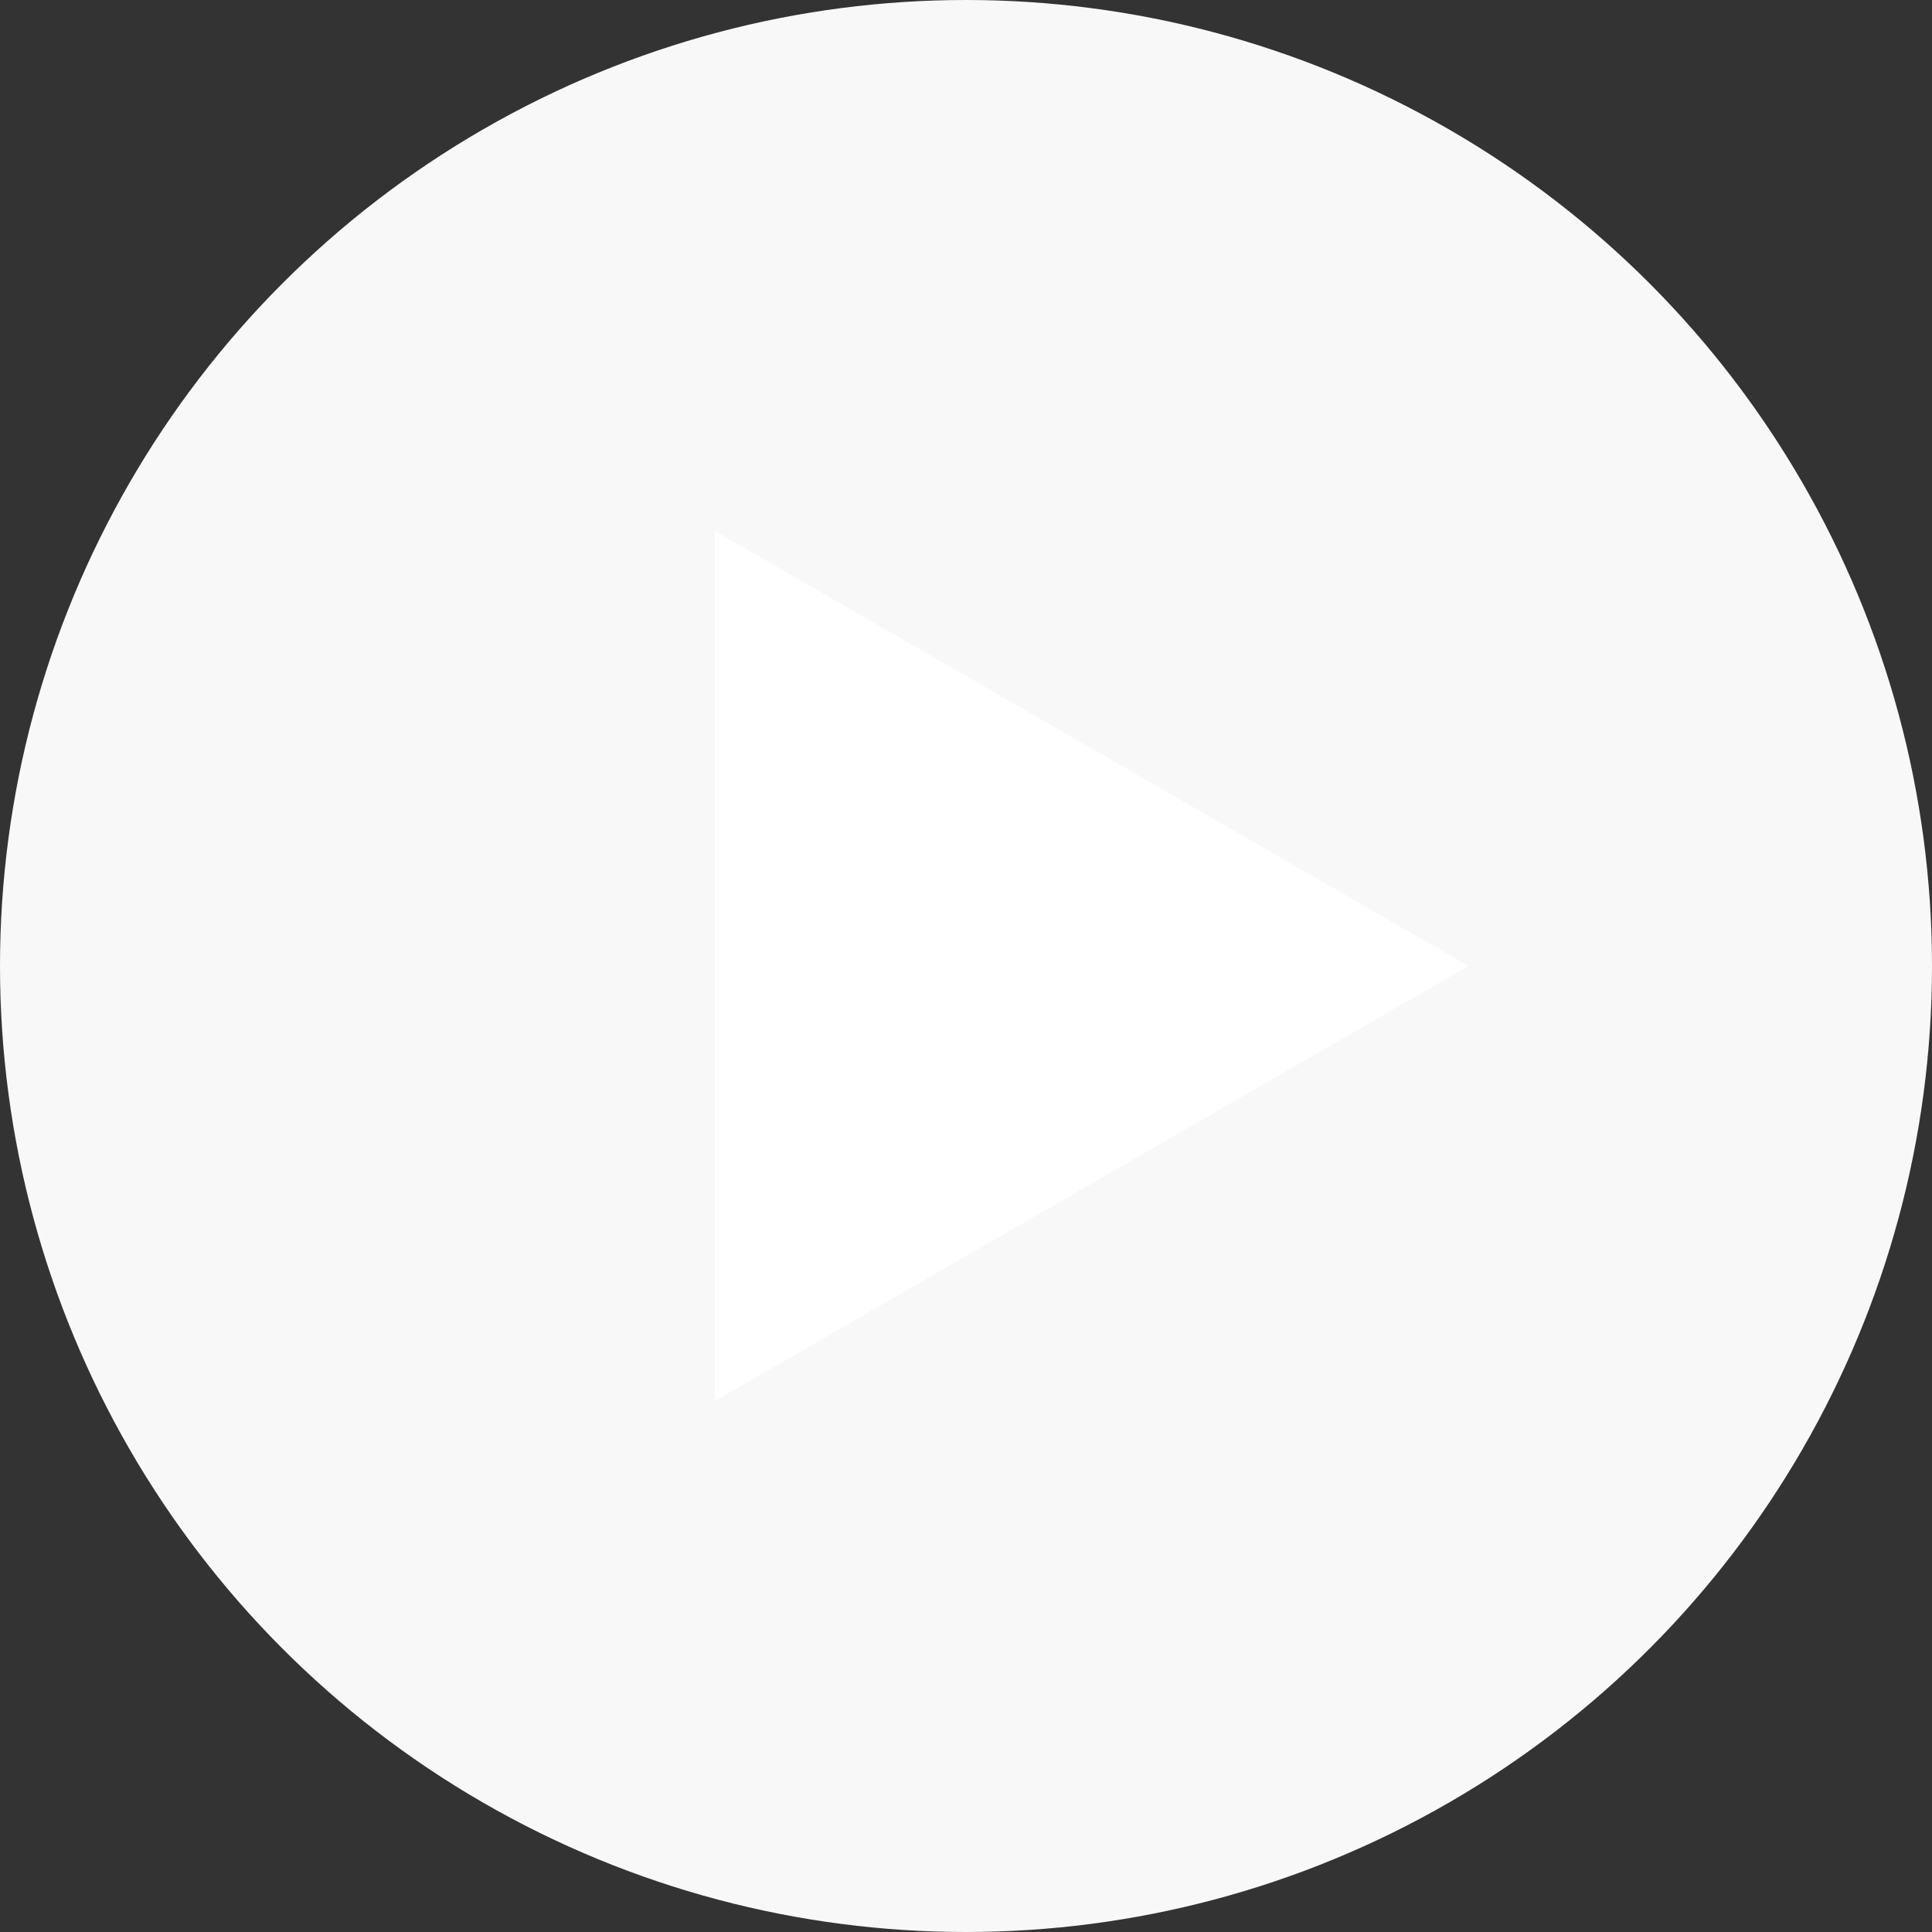
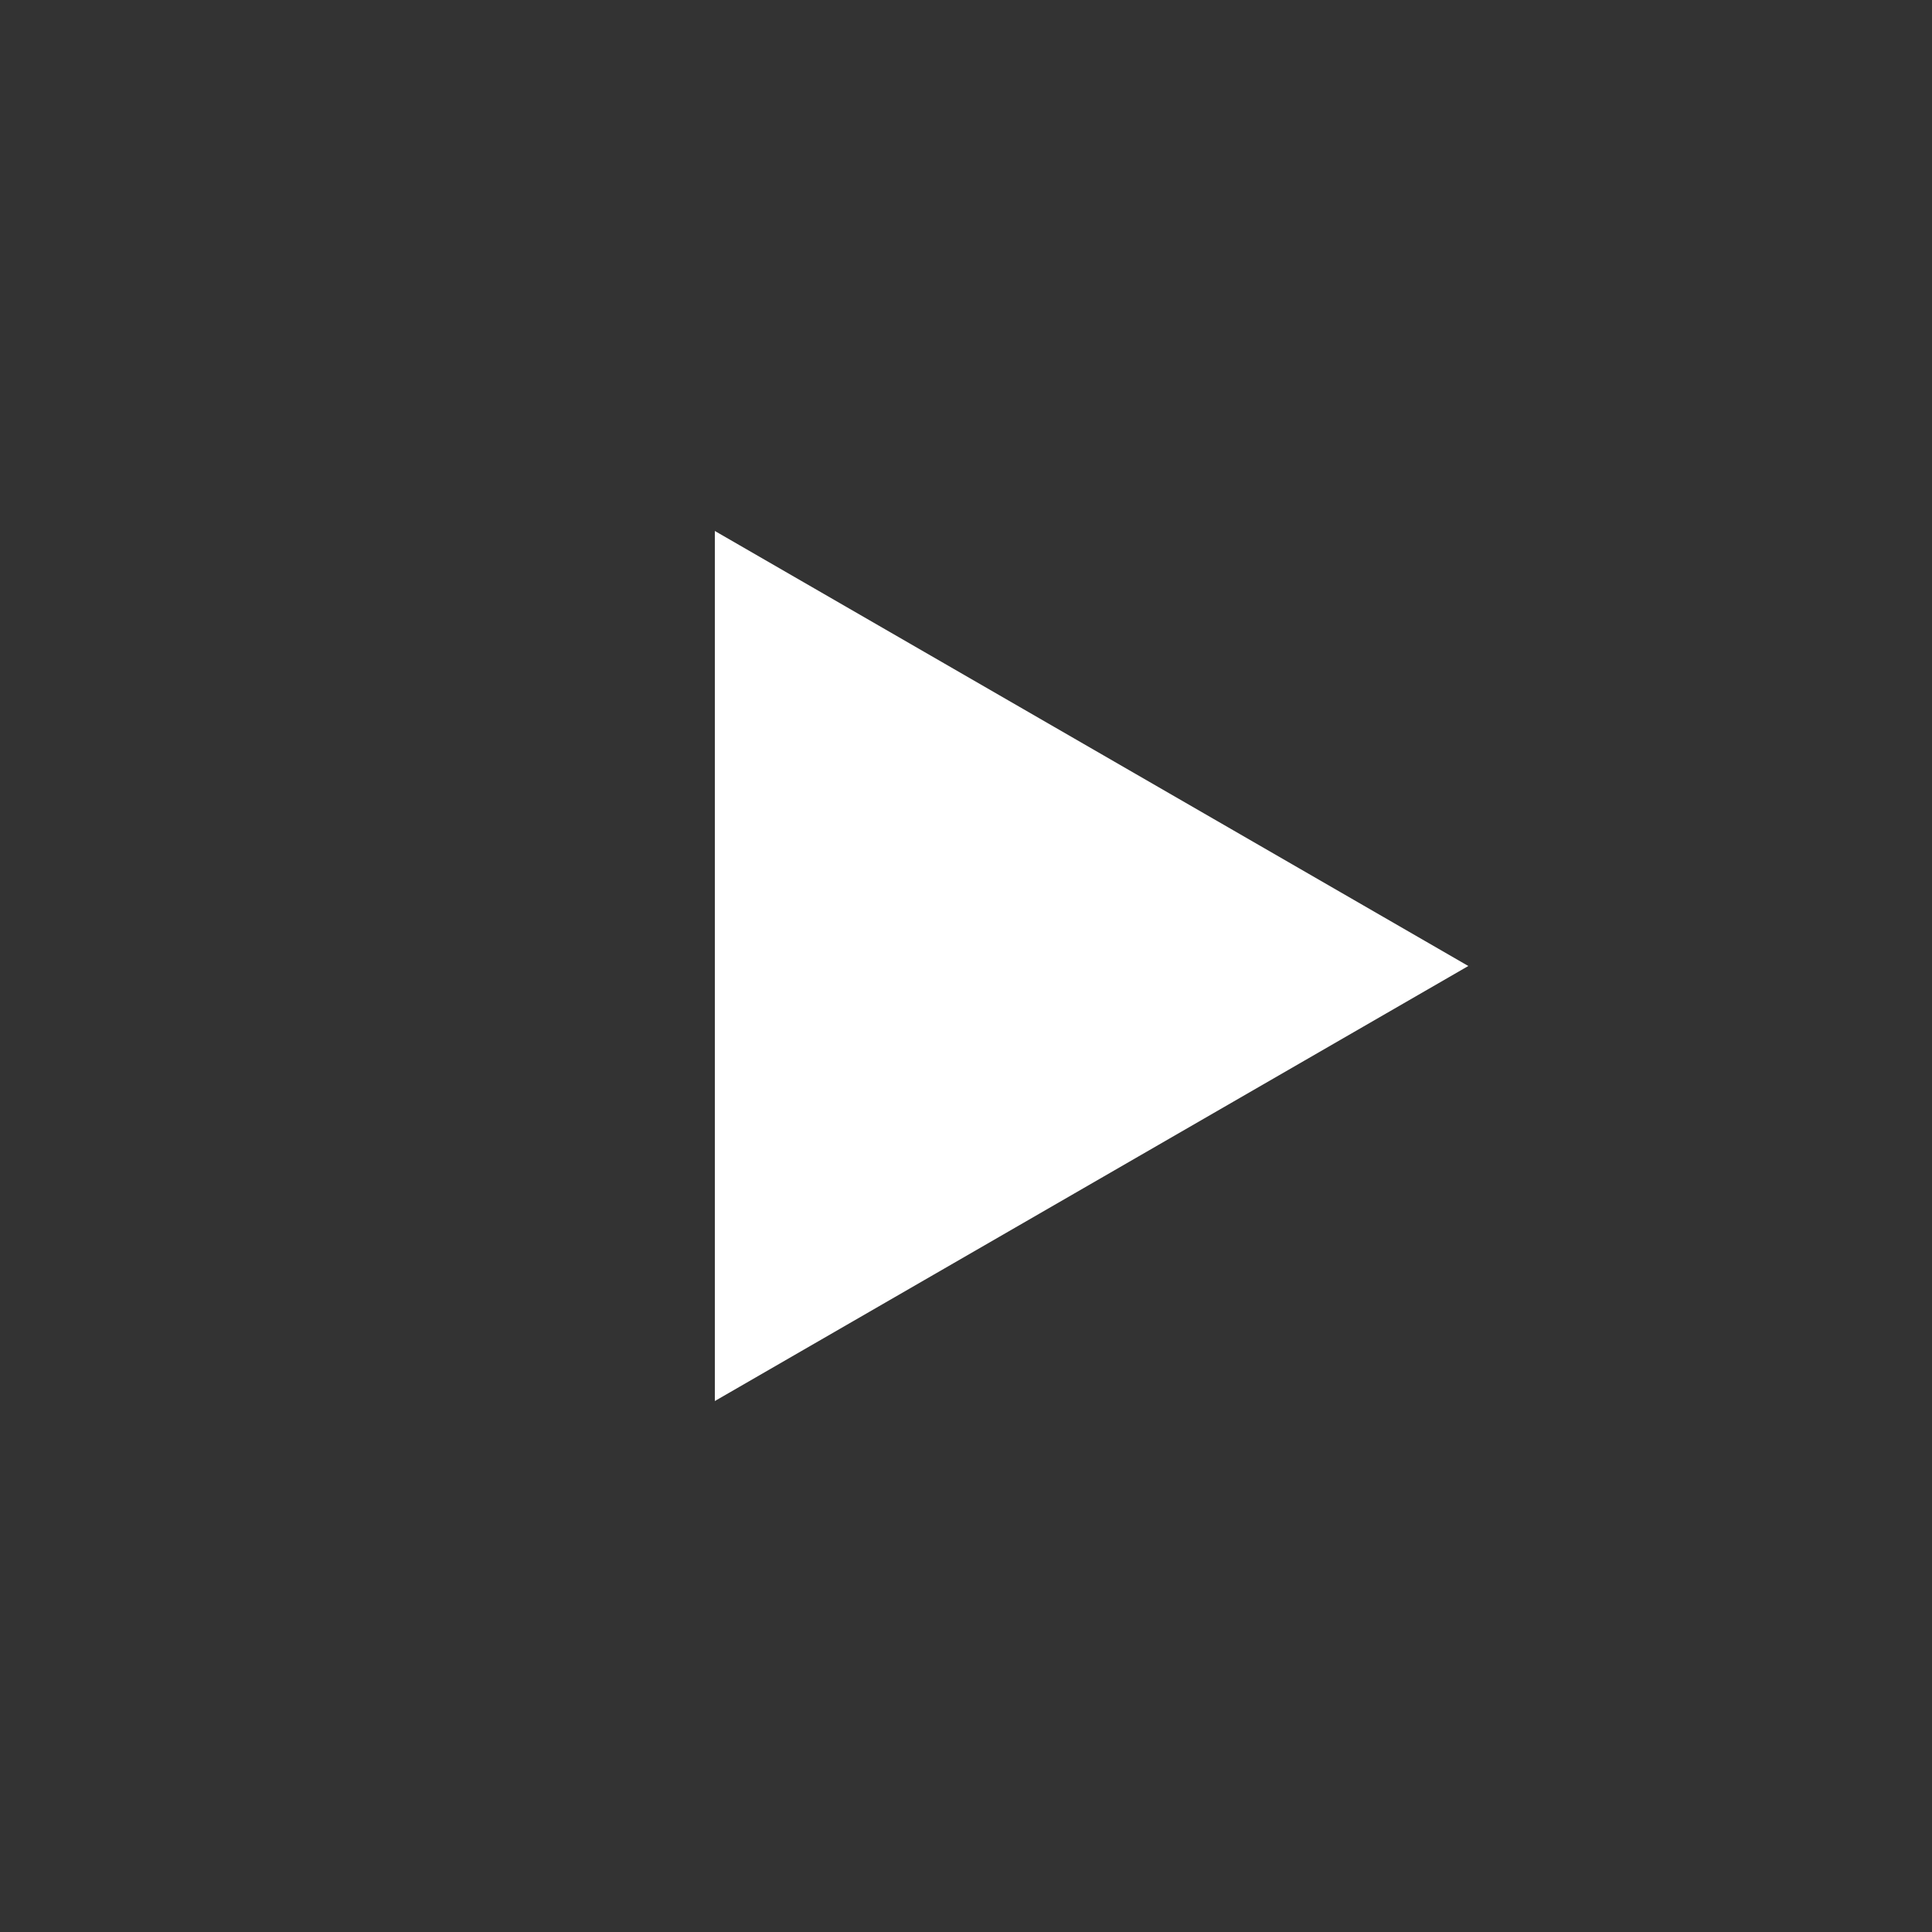
<svg xmlns="http://www.w3.org/2000/svg" width="100" height="100" viewBox="0 0 100 100" fill="none">
  <rect x="0" y="0" width="100" height="100" fill="#333333" stroke="none" />
  <g id="Group 1000002922">
    <g id="Ellipse 73" style="mix-blend-mode:difference">
-       <circle cx="50" cy="50" r="50" fill="#F8F8F8" />
-     </g>
+       </g>
    <g id="Polygon 3" style="mix-blend-mode:difference">
      <path d="M76 50L37 72.517L37 27.483L76 50Z" fill="white" />
    </g>
  </g>
</svg>